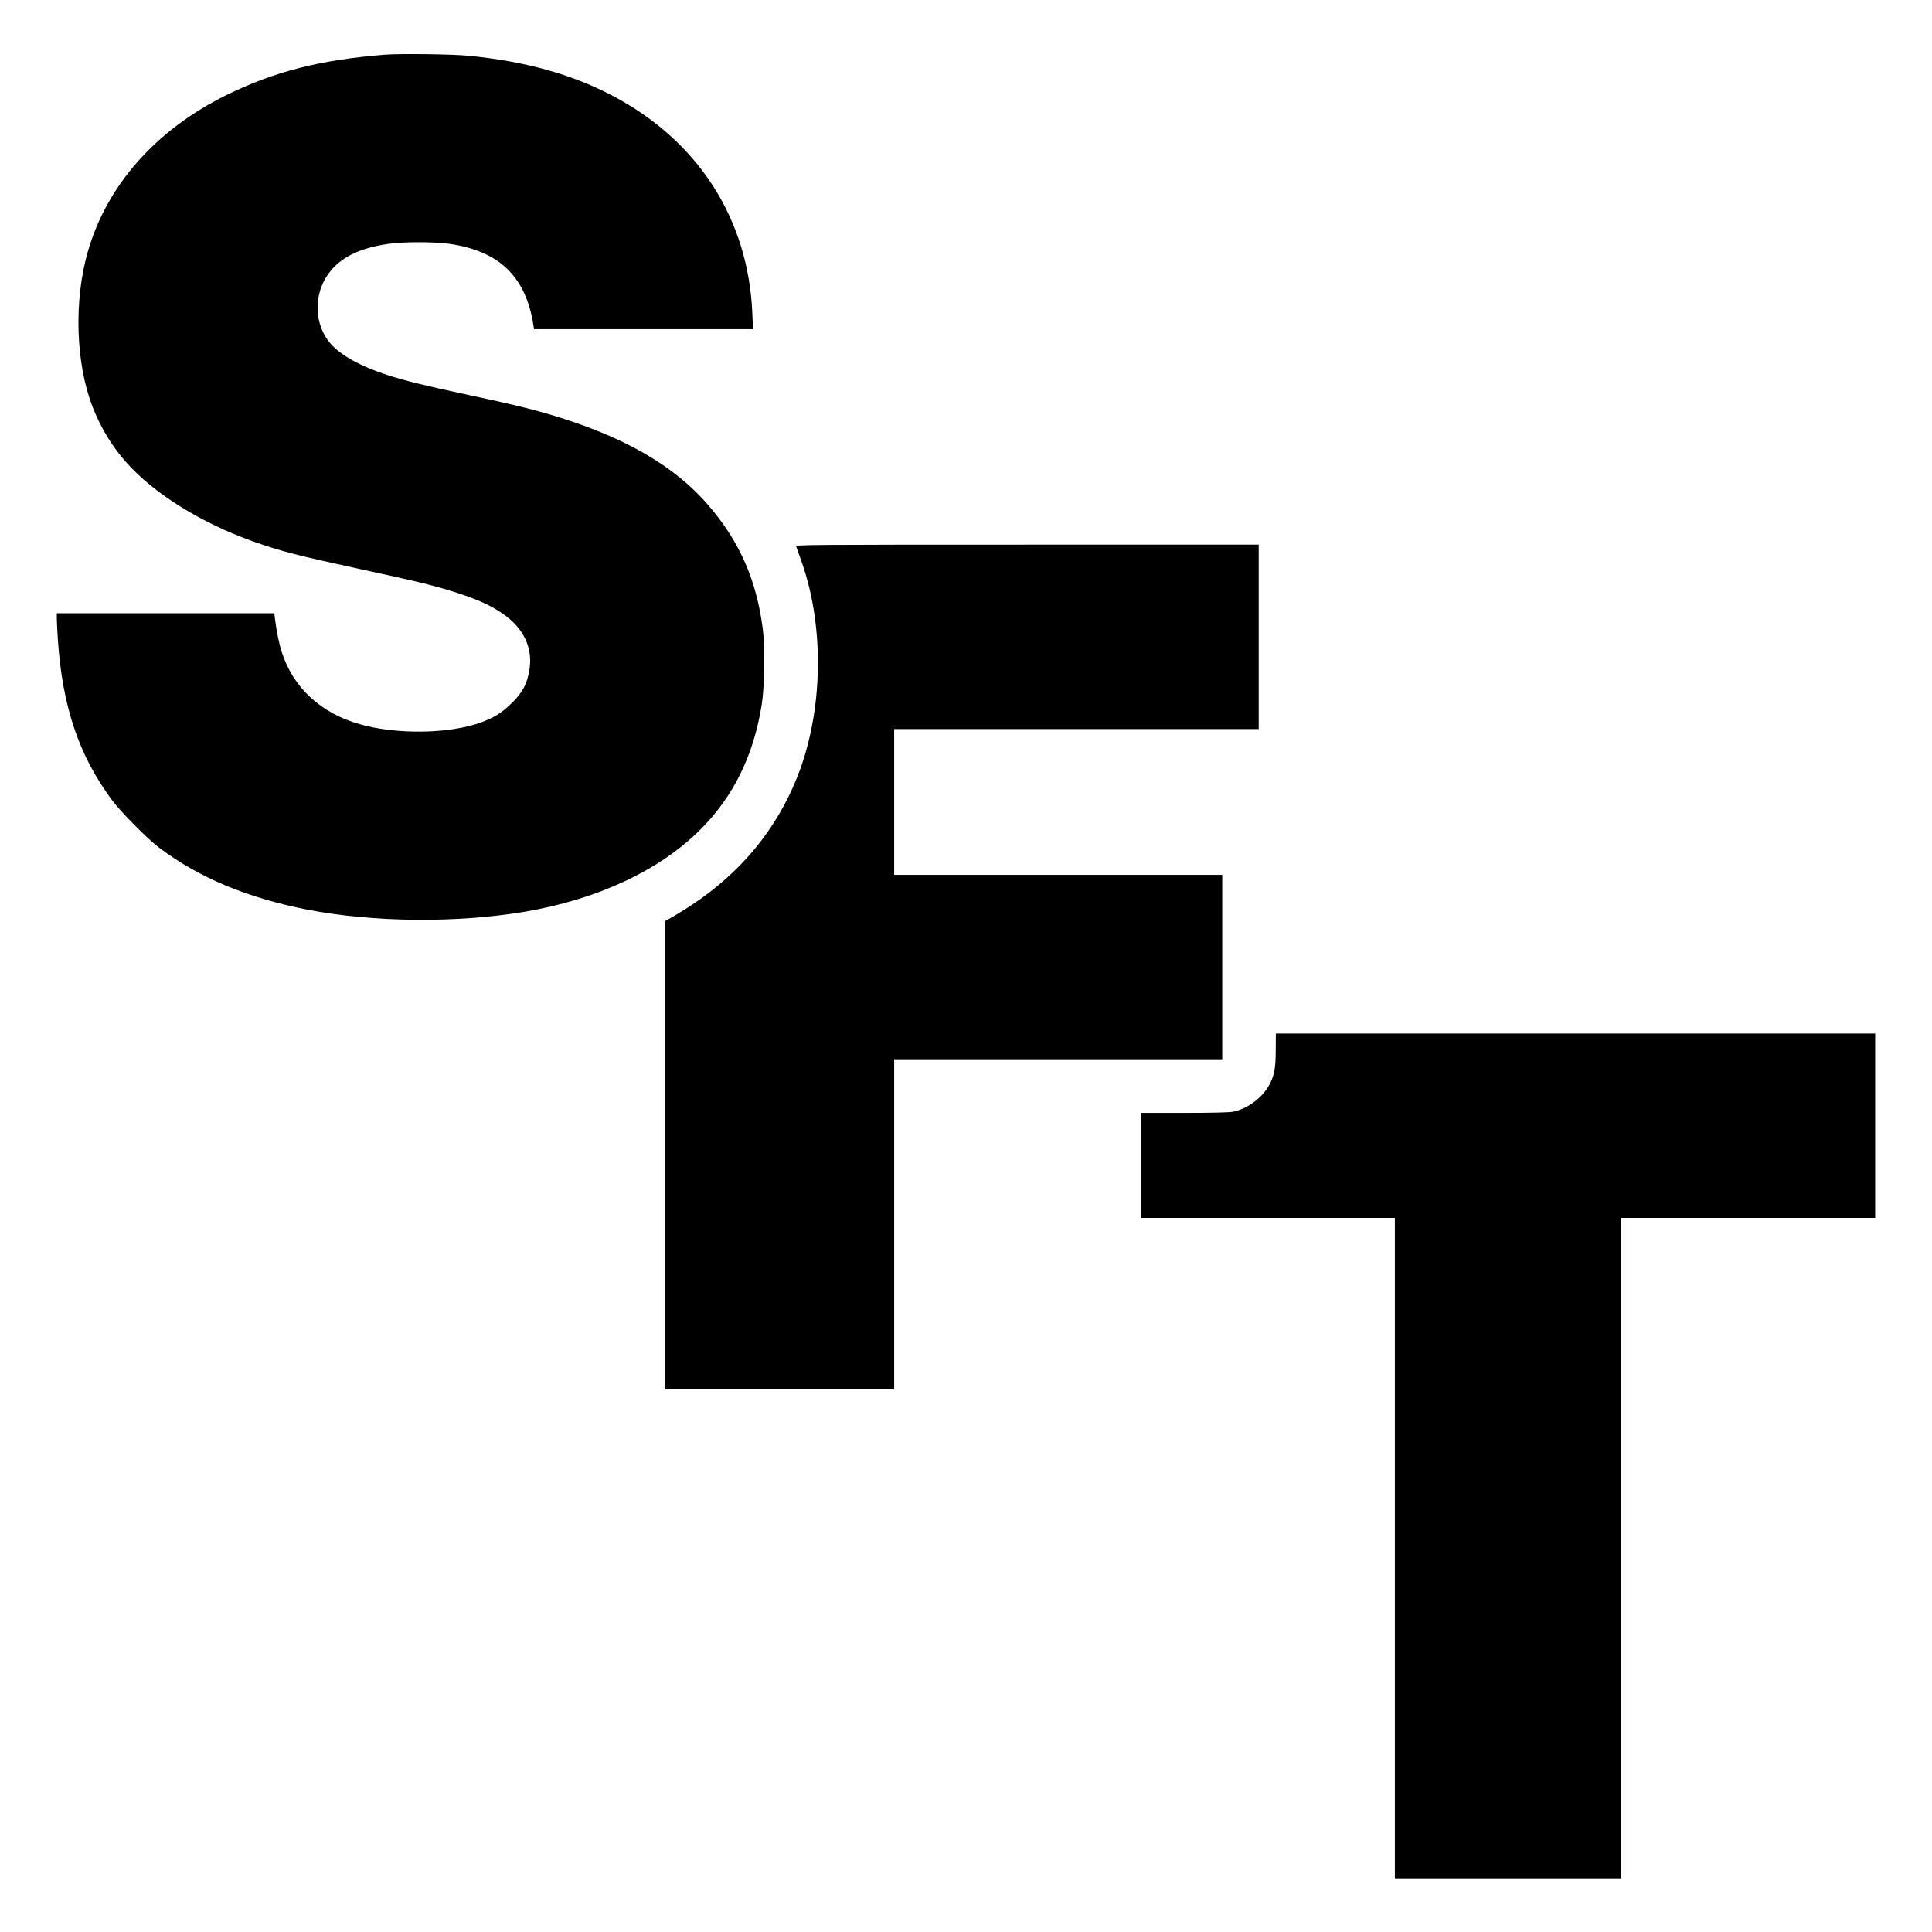
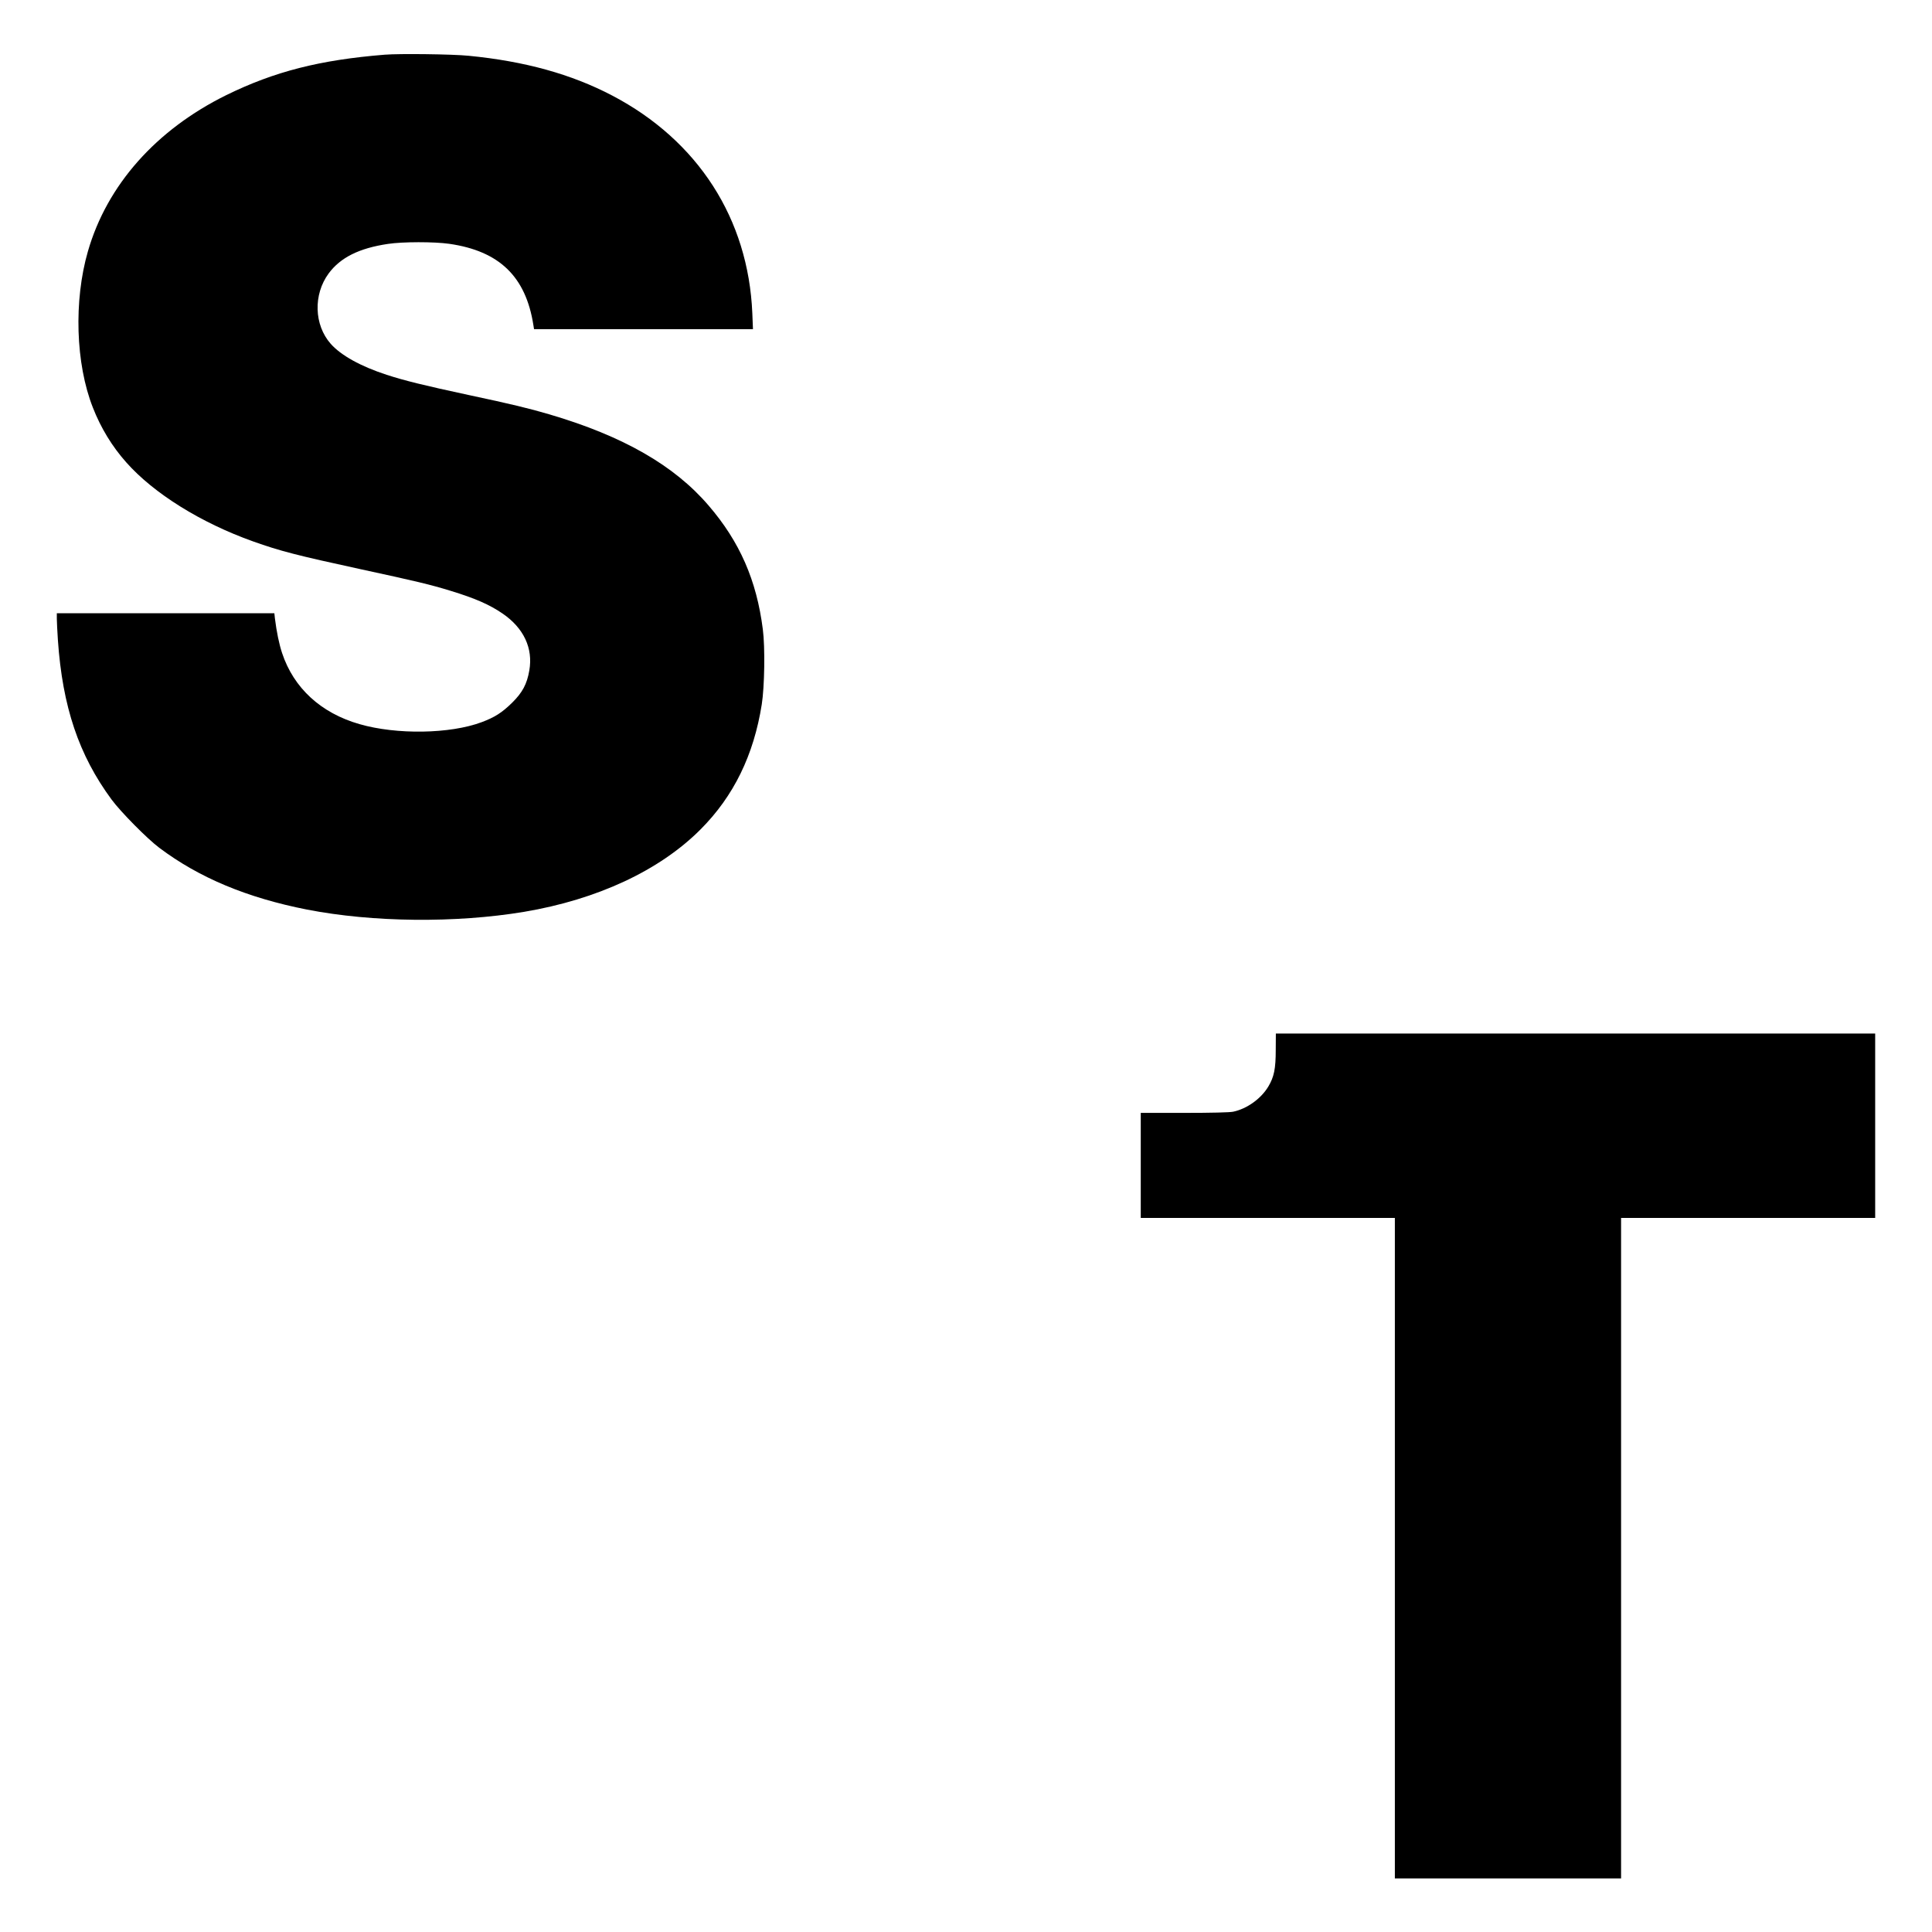
<svg xmlns="http://www.w3.org/2000/svg" version="1.0" width="1802pt" height="1802pt" viewBox="0 0 1802 1802" preserveAspectRatio="xMidYMid meet">
  <g transform="translate(0,1802) scale(0.1,-0.1)" fill="#000000" stroke="none">
    <path d="M3590 17510 c-608 -49 -1030 -157 -1479 -377 -655 -323 -1113 -839 -1291 -1457 -133 -460 -115 -1049 46 -1457 74 -190 180 -364 312 -512 256 -289 695 -563 1183 -737 253 -90 404 -129 1007 -260 509 -110 648 -143 836 -201 229 -70 363 -129 484 -212 197 -135 285 -323 249 -530 -22 -128 -64 -206 -161 -302 -94 -92 -161 -135 -284 -181 -294 -110 -793 -118 -1139 -18 -360 103 -614 337 -722 663 -28 85 -51 196 -67 324 l-5 47 -1015 0 -1014 0 0 -52 c0 -29 5 -118 10 -198 43 -622 195 -1073 501 -1488 85 -115 331 -364 444 -449 372 -280 820 -467 1380 -577 613 -119 1382 -127 2022 -21 684 115 1266 386 1648 770 308 309 495 691 570 1165 26 164 32 532 10 700 -58 457 -215 817 -506 1155 -320 374 -798 648 -1484 850 -186 55 -364 98 -755 181 -415 89 -600 135 -763 188 -243 79 -428 182 -523 290 -155 176 -163 459 -19 655 110 149 284 236 553 276 137 21 432 21 572 1 467 -67 714 -305 785 -758 l6 -38 1021 0 1021 0 -6 148 c-37 881 -506 1611 -1307 2031 -382 200 -816 320 -1340 371 -149 15 -645 21 -780 10z" />
-     <path d="M7426 12923 c4 -10 27 -74 51 -143 217 -616 200 -1406 -43 -2012 -196 -489 -526 -888 -987 -1192 -62 -40 -142 -90 -179 -111 l-68 -37 0 -2184 0 -2184 1070 0 1070 0 0 1540 0 1540 1530 0 1530 0 0 860 0 860 -1530 0 -1530 0 0 680 0 680 1700 0 1700 0 0 860 0 860 -2161 0 c-2055 0 -2161 -1 -2153 -17z" />
    <path d="M11899 8228 c0 -178 -16 -253 -69 -342 -69 -115 -200 -208 -328 -235 -34 -7 -201 -11 -457 -11 l-405 0 0 -490 0 -490 1185 0 1185 0 0 -3080 0 -3080 1055 0 1055 0 0 3080 0 3080 1185 0 1185 0 0 860 0 860 -2795 0 -2795 0 -1 -152z" />
  </g>
</svg>